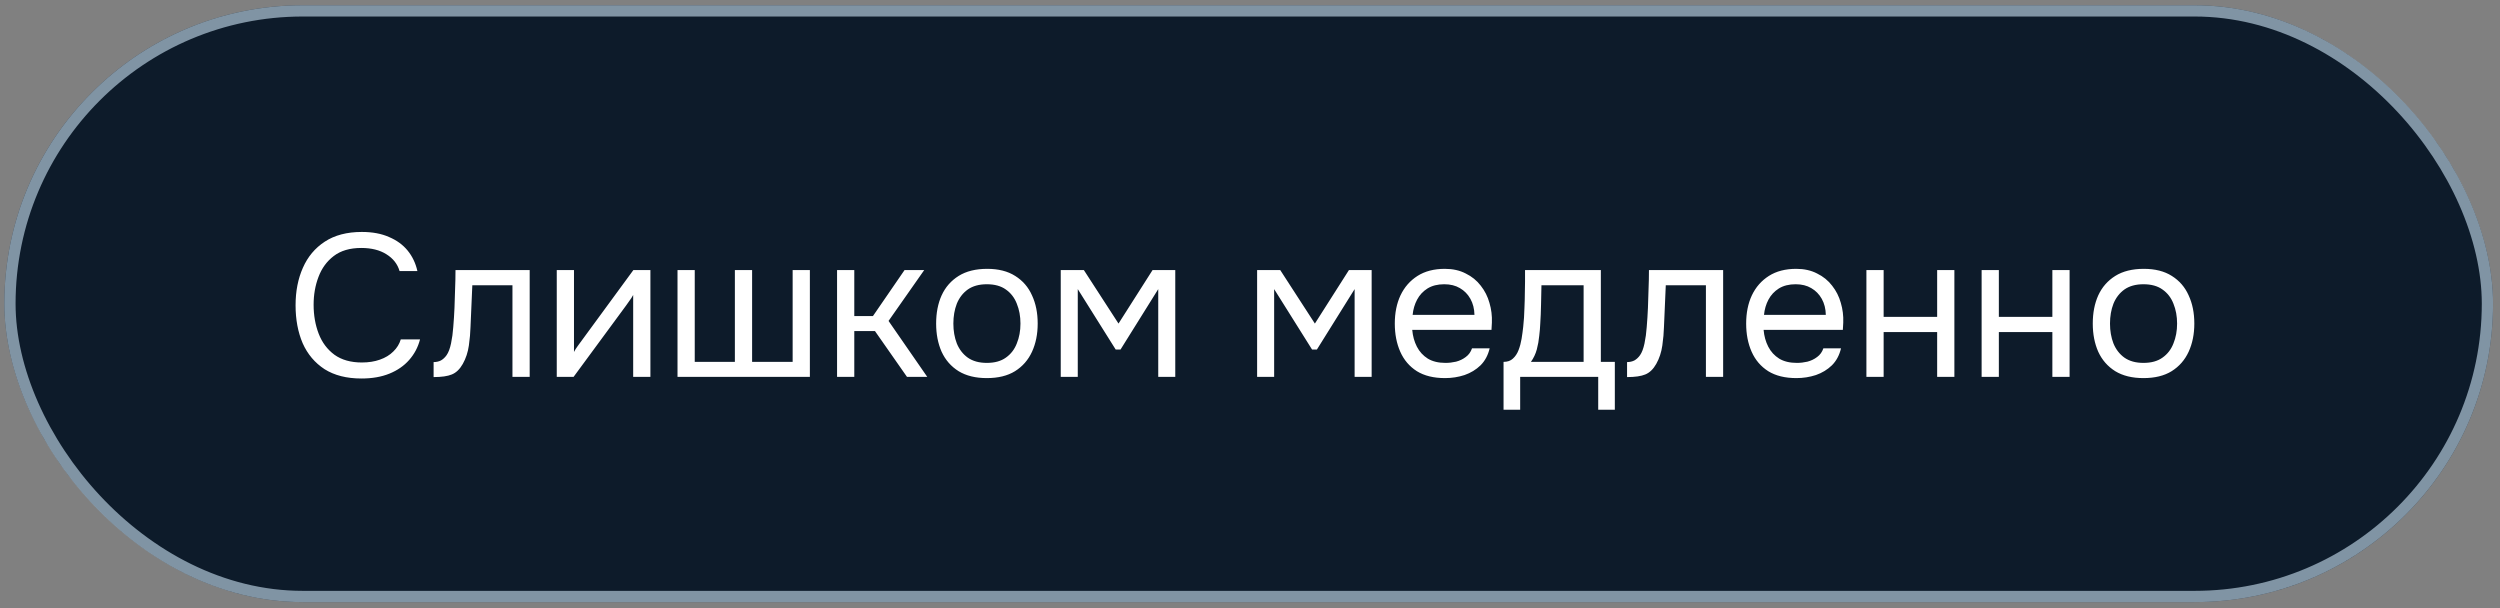
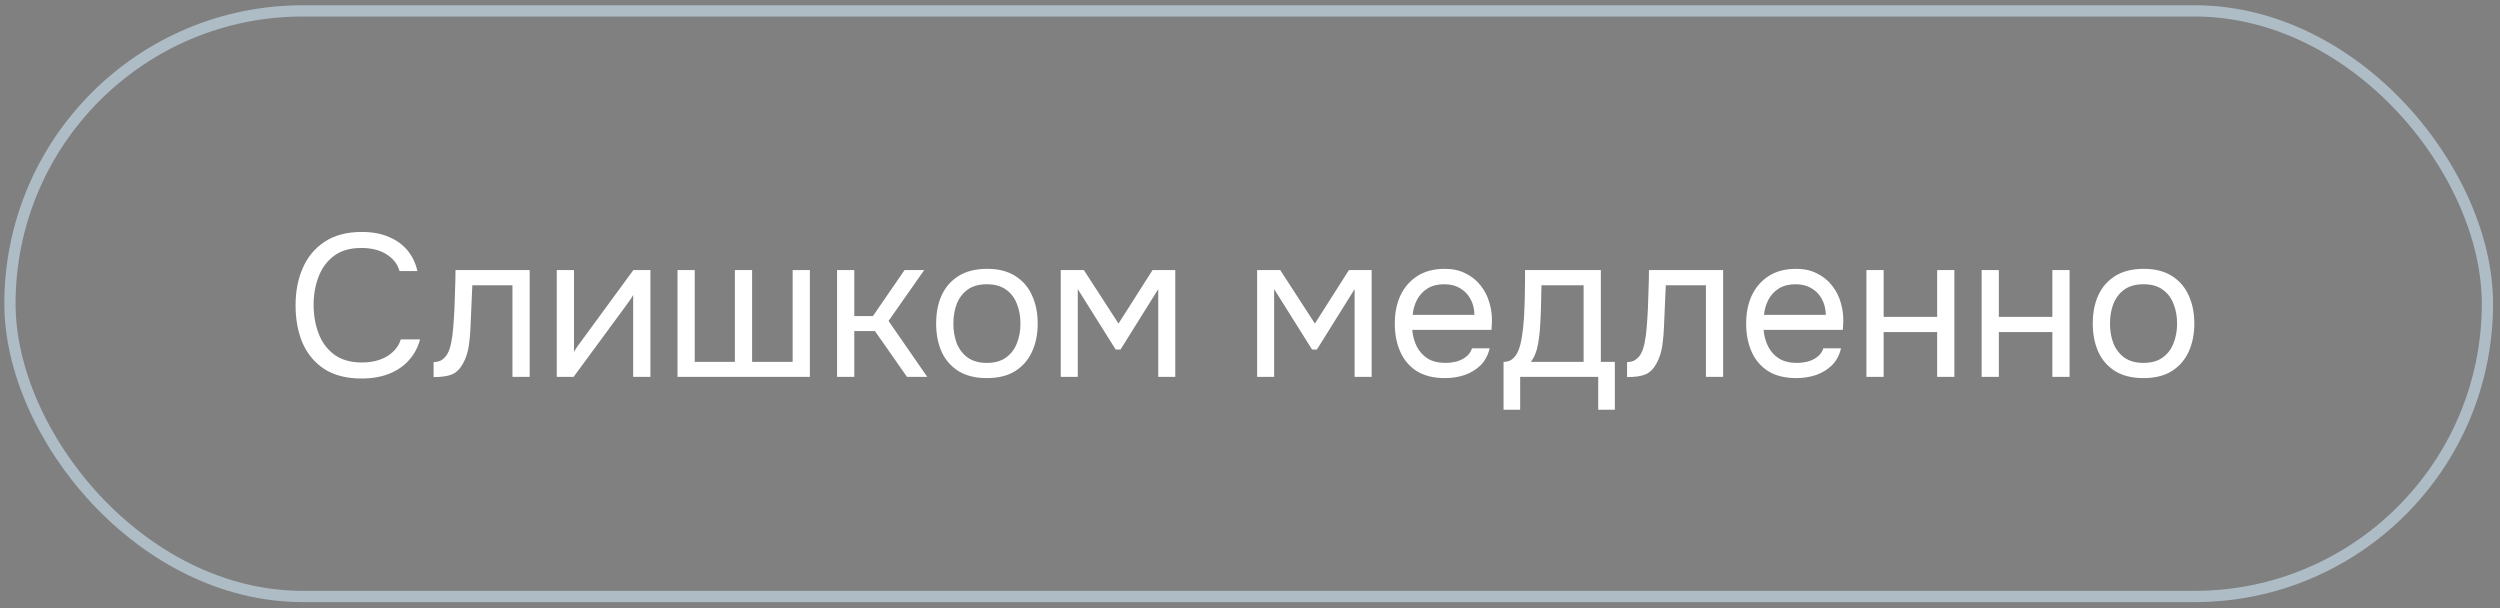
<svg xmlns="http://www.w3.org/2000/svg" width="222" height="54" viewBox="0 0 222 54" fill="none">
  <rect x="0" y="0" width="222" height="54" fill="#808080" stroke="none" />
-   <rect x="0.383" y="0.467" width="221" height="53" rx="26.5" fill="#0D1B2A" />
  <rect x="0.883" y="0.967" width="220" height="52" rx="26" stroke="#CDE5F5" stroke-opacity="0.6" />
  <path d="M32.097 33.611C30.789 33.611 29.697 33.335 28.821 32.783C27.957 32.219 27.309 31.451 26.877 30.479C26.457 29.495 26.247 28.373 26.247 27.113C26.247 25.865 26.463 24.755 26.895 23.783C27.327 22.799 27.975 22.025 28.839 21.461C29.715 20.885 30.813 20.597 32.133 20.597C33.069 20.597 33.873 20.747 34.545 21.047C35.229 21.335 35.781 21.737 36.201 22.253C36.621 22.769 36.909 23.375 37.065 24.071H35.481C35.301 23.447 34.911 22.949 34.311 22.577C33.723 22.205 32.979 22.019 32.079 22.019C31.071 22.019 30.255 22.259 29.631 22.739C29.019 23.207 28.569 23.825 28.281 24.593C27.993 25.349 27.849 26.171 27.849 27.059C27.849 27.995 27.999 28.853 28.299 29.633C28.599 30.413 29.067 31.037 29.703 31.505C30.339 31.961 31.149 32.189 32.133 32.189C32.733 32.189 33.267 32.105 33.735 31.937C34.215 31.769 34.611 31.529 34.923 31.217C35.247 30.905 35.469 30.545 35.589 30.137H37.299C37.119 30.833 36.795 31.445 36.327 31.973C35.871 32.489 35.289 32.891 34.581 33.179C33.873 33.467 33.045 33.611 32.097 33.611ZM38.504 33.485V32.153C38.744 32.153 38.96 32.105 39.152 32.009C39.344 31.901 39.512 31.745 39.656 31.541C39.824 31.301 39.956 30.953 40.052 30.497C40.148 30.041 40.214 29.555 40.25 29.039C40.298 28.463 40.334 27.899 40.358 27.347C40.382 26.783 40.4 26.225 40.412 25.673C40.436 25.121 40.448 24.557 40.448 23.981H47.036V33.467H45.506V25.331H41.942C41.93 25.739 41.912 26.153 41.888 26.573C41.876 26.981 41.858 27.395 41.834 27.815C41.822 28.223 41.804 28.637 41.78 29.057C41.768 29.537 41.72 30.077 41.636 30.677C41.552 31.277 41.372 31.823 41.096 32.315C40.832 32.783 40.508 33.095 40.124 33.251C39.752 33.407 39.212 33.485 38.504 33.485ZM49.44 33.467V23.981H50.97V31.253C51.054 31.085 51.168 30.905 51.312 30.713C51.456 30.509 51.57 30.353 51.654 30.245L56.244 23.981H57.756V33.467H56.226V26.195C56.13 26.375 56.022 26.543 55.902 26.699C55.794 26.855 55.692 26.999 55.596 27.131L50.934 33.467H49.44ZM60.163 33.467V23.981H61.693V32.135H65.257V23.981H66.787V32.135H70.387V23.981H71.917V33.467H60.163ZM74.331 33.467V23.981H75.861V28.067H77.517L80.325 23.981H82.071L78.903 28.499L82.341 33.467H80.541L77.697 29.399H75.861V33.467H74.331ZM87.629 33.575C86.633 33.575 85.799 33.371 85.127 32.963C84.455 32.543 83.951 31.967 83.615 31.235C83.291 30.503 83.129 29.669 83.129 28.733C83.129 27.785 83.291 26.951 83.615 26.231C83.951 25.499 84.455 24.923 85.127 24.503C85.799 24.083 86.645 23.873 87.665 23.873C88.661 23.873 89.489 24.083 90.149 24.503C90.821 24.923 91.319 25.499 91.643 26.231C91.979 26.951 92.147 27.785 92.147 28.733C92.147 29.669 91.979 30.503 91.643 31.235C91.307 31.967 90.803 32.543 90.131 32.963C89.471 33.371 88.637 33.575 87.629 33.575ZM87.629 32.225C88.325 32.225 88.889 32.069 89.321 31.757C89.765 31.445 90.089 31.025 90.293 30.497C90.509 29.969 90.617 29.381 90.617 28.733C90.617 28.085 90.509 27.497 90.293 26.969C90.089 26.441 89.765 26.021 89.321 25.709C88.889 25.397 88.325 25.241 87.629 25.241C86.945 25.241 86.381 25.397 85.937 25.709C85.505 26.021 85.181 26.441 84.965 26.969C84.761 27.497 84.659 28.085 84.659 28.733C84.659 29.381 84.761 29.969 84.965 30.497C85.181 31.025 85.505 31.445 85.937 31.757C86.381 32.069 86.945 32.225 87.629 32.225ZM94.194 33.467V23.981H96.246L99.324 28.733L102.348 23.981H104.364V33.467H102.852V25.673L99.504 31.037H99.072L95.706 25.673V33.467H94.194ZM111.632 33.467V23.981H113.684L116.762 28.733L119.786 23.981H121.802V33.467H120.29V25.673L116.942 31.037H116.51L113.144 25.673V33.467H111.632ZM128.322 33.575C127.314 33.575 126.48 33.371 125.82 32.963C125.16 32.543 124.668 31.967 124.344 31.235C124.02 30.503 123.858 29.669 123.858 28.733C123.858 27.785 124.026 26.951 124.362 26.231C124.71 25.499 125.214 24.923 125.874 24.503C126.534 24.083 127.344 23.873 128.304 23.873C129.012 23.873 129.63 24.011 130.158 24.287C130.698 24.551 131.142 24.911 131.49 25.367C131.85 25.823 132.108 26.333 132.264 26.897C132.432 27.461 132.504 28.043 132.48 28.643C132.468 28.751 132.462 28.859 132.462 28.967C132.462 29.075 132.456 29.183 132.444 29.291H125.406C125.454 29.843 125.592 30.341 125.82 30.785C126.048 31.229 126.372 31.583 126.792 31.847C127.212 32.099 127.734 32.225 128.358 32.225C128.67 32.225 128.982 32.189 129.294 32.117C129.618 32.033 129.906 31.895 130.158 31.703C130.422 31.511 130.608 31.253 130.716 30.929H132.282C132.138 31.541 131.868 32.045 131.472 32.441C131.076 32.825 130.602 33.113 130.05 33.305C129.498 33.485 128.922 33.575 128.322 33.575ZM125.442 27.959H130.932C130.92 27.419 130.8 26.945 130.572 26.537C130.344 26.129 130.032 25.811 129.636 25.583C129.252 25.355 128.79 25.241 128.25 25.241C127.662 25.241 127.164 25.367 126.756 25.619C126.36 25.871 126.054 26.201 125.838 26.609C125.622 27.017 125.49 27.467 125.442 27.959ZM133.515 36.383V32.135C133.863 32.135 134.139 32.039 134.343 31.847C134.559 31.655 134.727 31.403 134.847 31.091C134.967 30.779 135.057 30.443 135.117 30.083C135.177 29.711 135.225 29.357 135.261 29.021C135.321 28.469 135.357 27.923 135.369 27.383C135.393 26.831 135.405 26.393 135.405 26.069C135.417 25.721 135.423 25.373 135.423 25.025C135.423 24.677 135.423 24.329 135.423 23.981H142.155V32.135H143.397V36.383H141.921V33.467H134.991V36.383H133.515ZM135.945 32.135H140.625V25.331H136.881C136.869 25.835 136.857 26.399 136.845 27.023C136.833 27.647 136.809 28.229 136.773 28.769C136.761 29.081 136.731 29.435 136.683 29.831C136.647 30.227 136.575 30.629 136.467 31.037C136.359 31.433 136.185 31.799 135.945 32.135ZM144.483 33.485V32.153C144.723 32.153 144.939 32.105 145.131 32.009C145.323 31.901 145.491 31.745 145.635 31.541C145.803 31.301 145.935 30.953 146.031 30.497C146.127 30.041 146.193 29.555 146.229 29.039C146.277 28.463 146.313 27.899 146.337 27.347C146.361 26.783 146.379 26.225 146.391 25.673C146.415 25.121 146.427 24.557 146.427 23.981H153.015V33.467H151.485V25.331H147.921C147.909 25.739 147.891 26.153 147.867 26.573C147.855 26.981 147.837 27.395 147.813 27.815C147.801 28.223 147.783 28.637 147.759 29.057C147.747 29.537 147.699 30.077 147.615 30.677C147.531 31.277 147.351 31.823 147.075 32.315C146.811 32.783 146.487 33.095 146.103 33.251C145.731 33.407 145.191 33.485 144.483 33.485ZM159.523 33.575C158.515 33.575 157.681 33.371 157.021 32.963C156.361 32.543 155.869 31.967 155.545 31.235C155.221 30.503 155.059 29.669 155.059 28.733C155.059 27.785 155.227 26.951 155.563 26.231C155.911 25.499 156.415 24.923 157.075 24.503C157.735 24.083 158.545 23.873 159.505 23.873C160.213 23.873 160.831 24.011 161.359 24.287C161.899 24.551 162.343 24.911 162.691 25.367C163.051 25.823 163.309 26.333 163.465 26.897C163.633 27.461 163.705 28.043 163.681 28.643C163.669 28.751 163.663 28.859 163.663 28.967C163.663 29.075 163.657 29.183 163.645 29.291H156.607C156.655 29.843 156.793 30.341 157.021 30.785C157.249 31.229 157.573 31.583 157.993 31.847C158.413 32.099 158.935 32.225 159.559 32.225C159.871 32.225 160.183 32.189 160.495 32.117C160.819 32.033 161.107 31.895 161.359 31.703C161.623 31.511 161.809 31.253 161.917 30.929H163.483C163.339 31.541 163.069 32.045 162.673 32.441C162.277 32.825 161.803 33.113 161.251 33.305C160.699 33.485 160.123 33.575 159.523 33.575ZM156.643 27.959H162.133C162.121 27.419 162.001 26.945 161.773 26.537C161.545 26.129 161.233 25.811 160.837 25.583C160.453 25.355 159.991 25.241 159.451 25.241C158.863 25.241 158.365 25.367 157.957 25.619C157.561 25.871 157.255 26.201 157.039 26.609C156.823 27.017 156.691 27.467 156.643 27.959ZM165.737 33.467V23.981H167.267V28.139H172.019V23.981H173.549V33.467H172.019V29.489H167.267V33.467H165.737ZM175.968 33.467V23.981H177.498V28.139H182.25V23.981H183.78V33.467H182.25V29.489H177.498V33.467H175.968ZM190.338 33.575C189.342 33.575 188.508 33.371 187.836 32.963C187.164 32.543 186.66 31.967 186.324 31.235C186 30.503 185.838 29.669 185.838 28.733C185.838 27.785 186 26.951 186.324 26.231C186.66 25.499 187.164 24.923 187.836 24.503C188.508 24.083 189.354 23.873 190.374 23.873C191.37 23.873 192.198 24.083 192.858 24.503C193.53 24.923 194.028 25.499 194.352 26.231C194.688 26.951 194.856 27.785 194.856 28.733C194.856 29.669 194.688 30.503 194.352 31.235C194.016 31.967 193.512 32.543 192.84 32.963C192.18 33.371 191.346 33.575 190.338 33.575ZM190.338 32.225C191.034 32.225 191.598 32.069 192.03 31.757C192.474 31.445 192.798 31.025 193.002 30.497C193.218 29.969 193.326 29.381 193.326 28.733C193.326 28.085 193.218 27.497 193.002 26.969C192.798 26.441 192.474 26.021 192.03 25.709C191.598 25.397 191.034 25.241 190.338 25.241C189.654 25.241 189.09 25.397 188.646 25.709C188.214 26.021 187.89 26.441 187.674 26.969C187.47 27.497 187.368 28.085 187.368 28.733C187.368 29.381 187.47 29.969 187.674 30.497C187.89 31.025 188.214 31.445 188.646 31.757C189.09 32.069 189.654 32.225 190.338 32.225Z" fill="white" />
</svg>